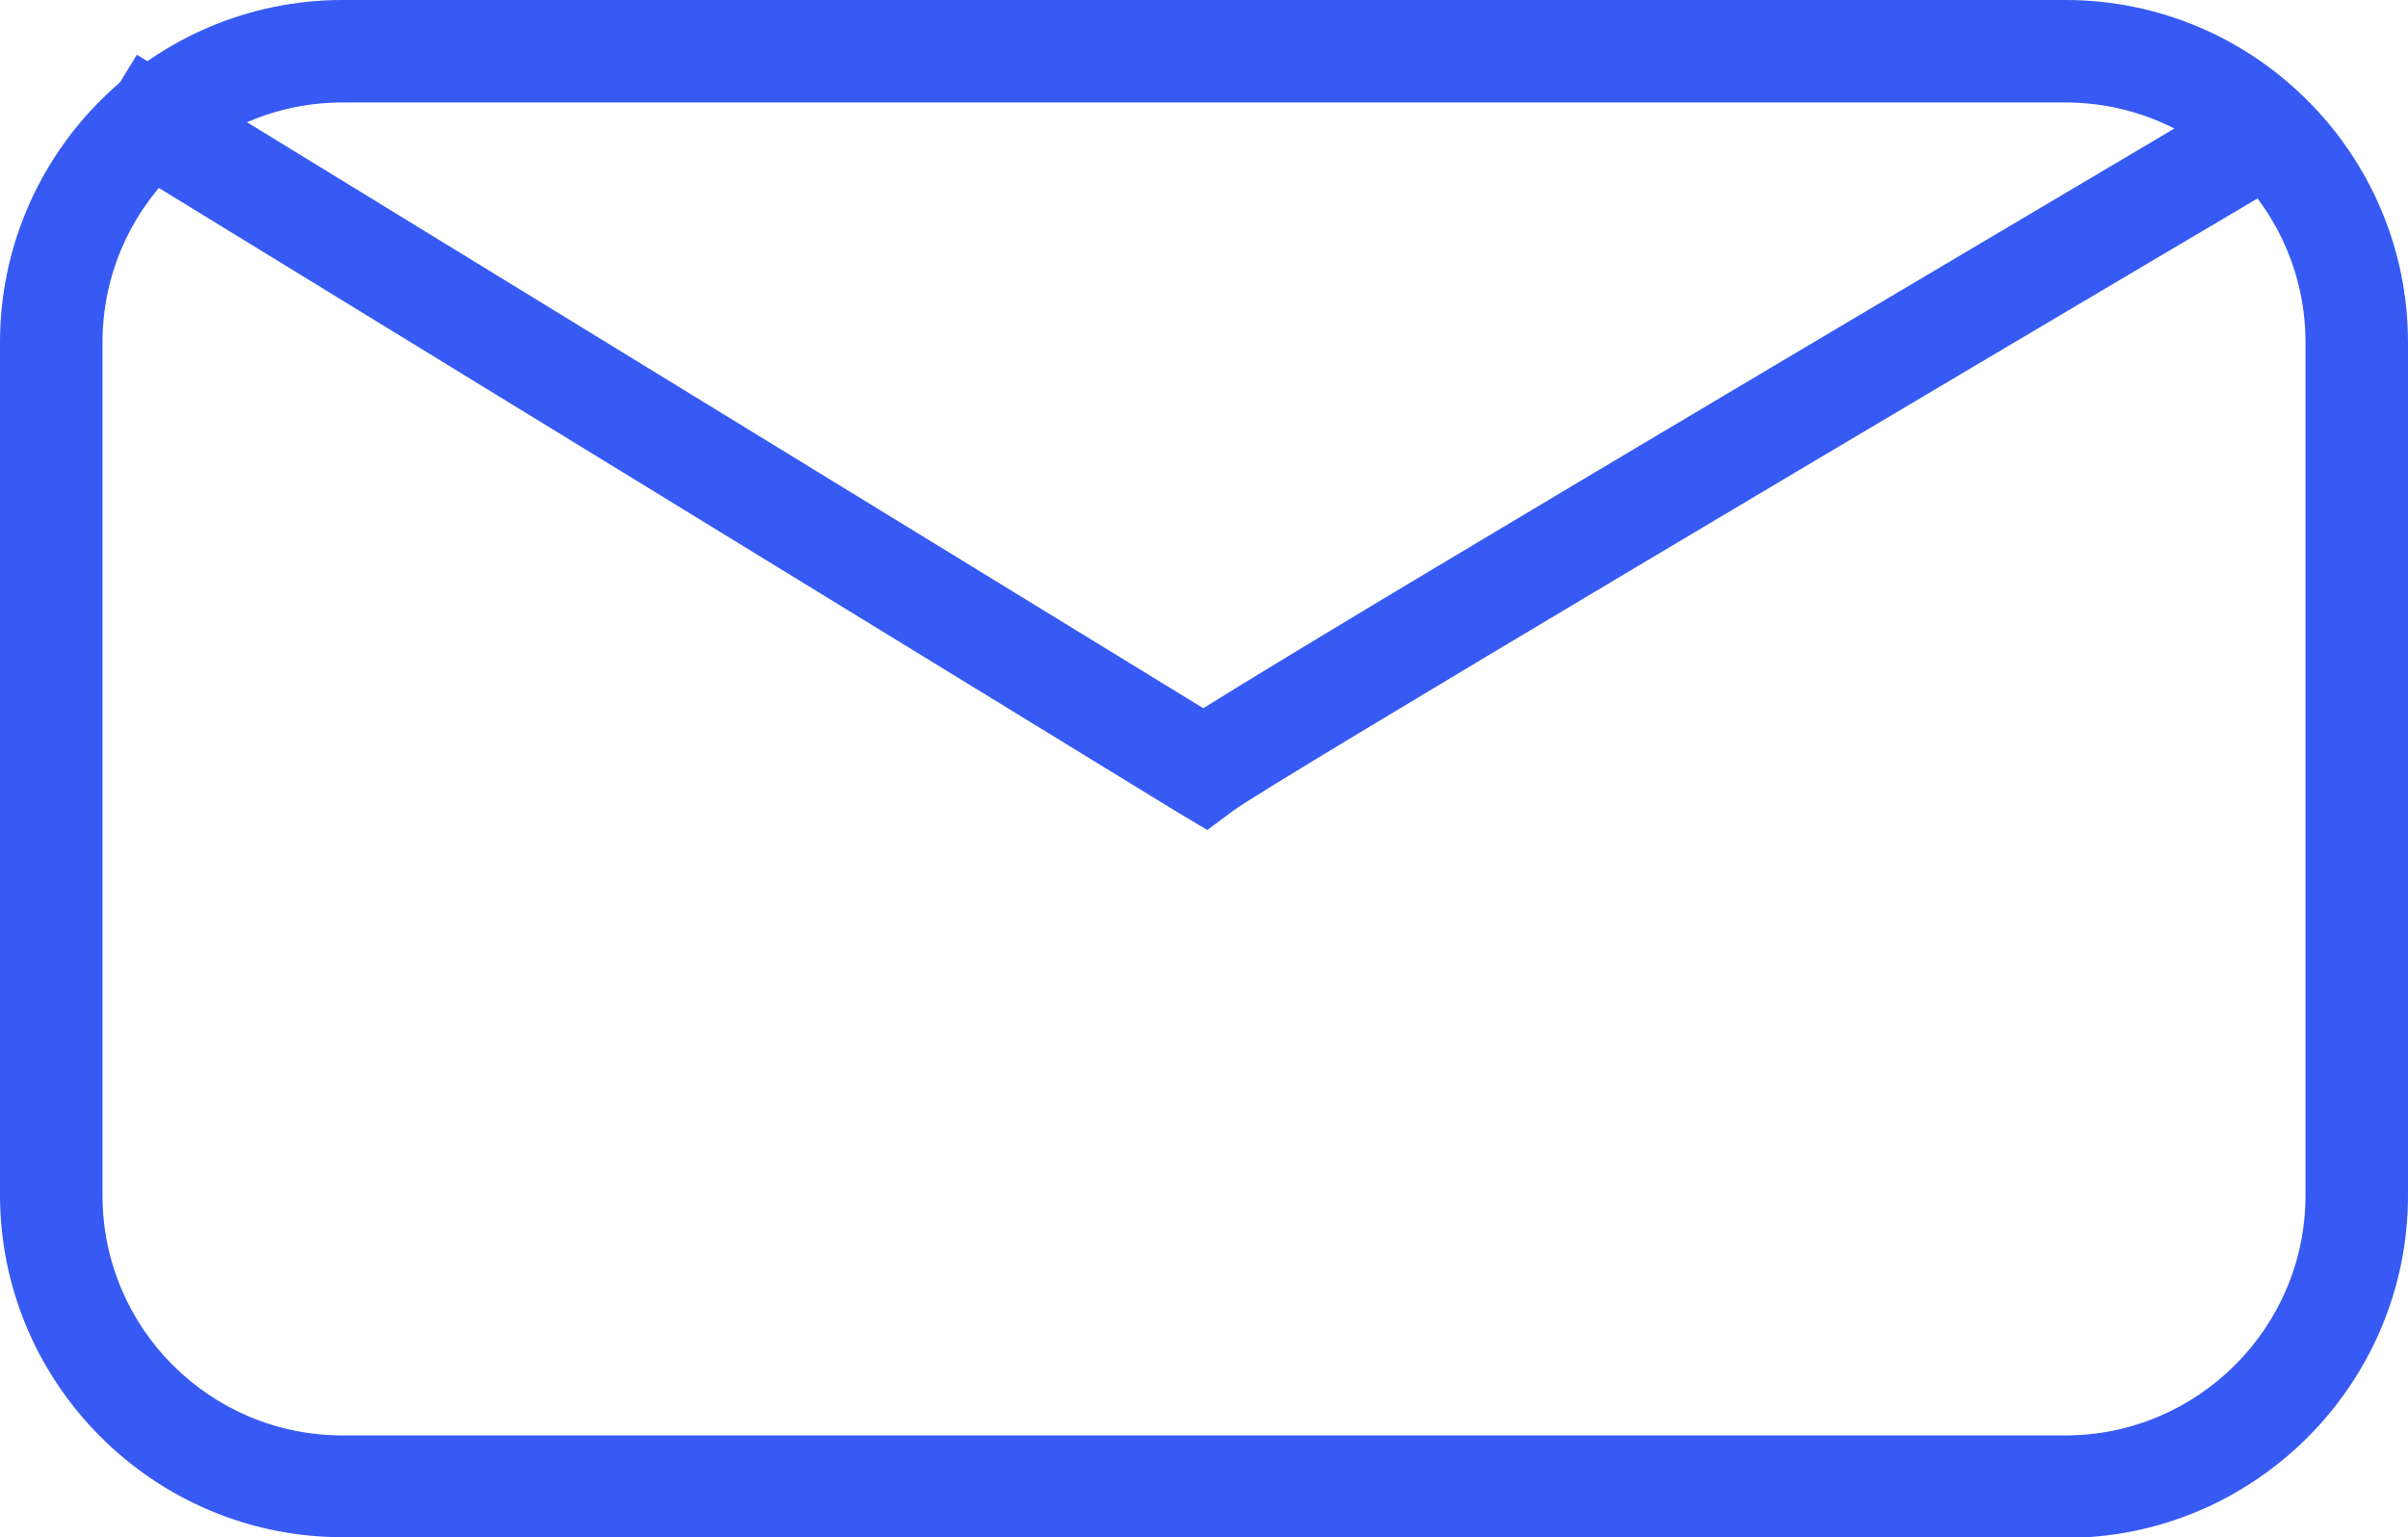
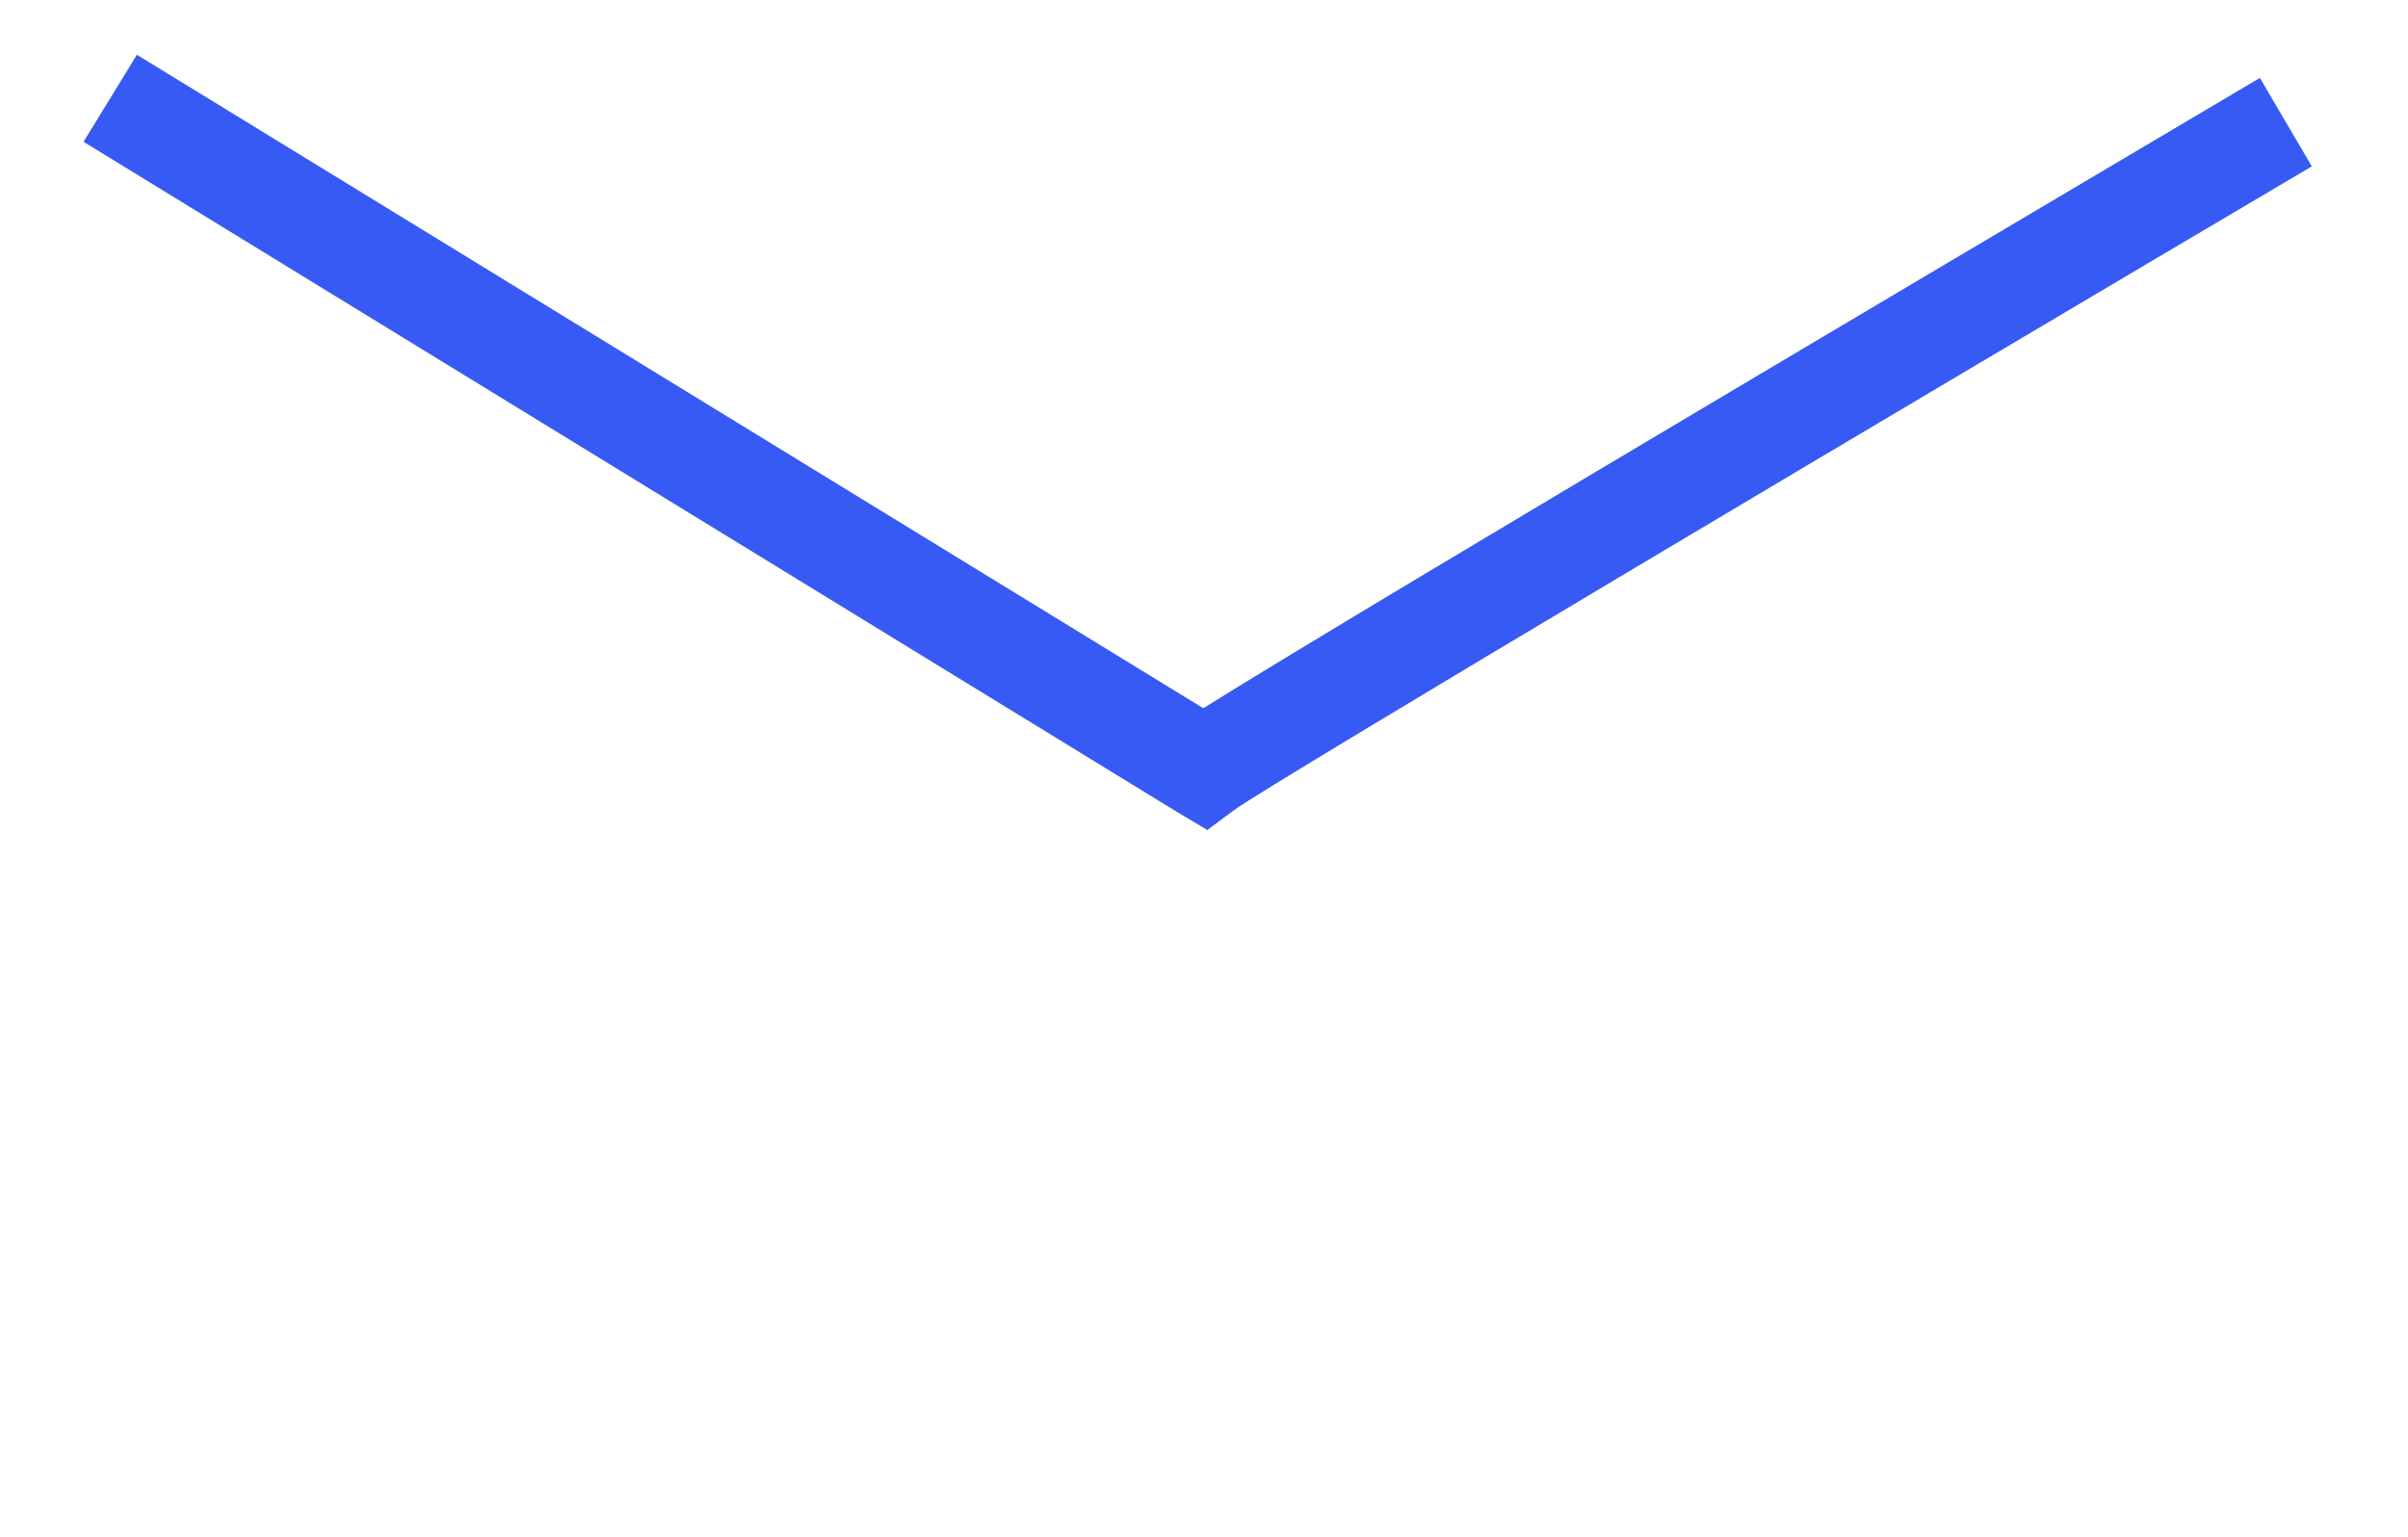
<svg xmlns="http://www.w3.org/2000/svg" id="Capa_2" viewBox="0 0 34.3 21.9">
  <defs>
    <style>      .cls-1 {        fill: #365af3;      }    </style>
  </defs>
  <g id="Capa_1-2" data-name="Capa_1">
    <g>
-       <path class="cls-1" d="M29.42,21.9H4.88c-2.69,0-4.88-2.19-4.88-4.88V4.88C0,2.19,2.19,0,4.88,0h24.54c2.69,0,4.88,2.19,4.88,4.88v12.15c0,2.69-2.19,4.88-4.88,4.88ZM4.88,1.46c-1.89,0-3.42,1.53-3.42,3.42v12.15c0,1.89,1.53,3.42,3.42,3.42h24.54c1.88,0,3.42-1.53,3.42-3.42V4.88c0-1.89-1.53-3.42-3.42-3.42H4.88Z" />
      <path class="cls-1" d="M17.19,11.82l-.42-.25L1.19,2.02l.76-1.24,15.19,9.31c2.41-1.51,13.67-8.16,15.05-8.98l.74,1.26c-5.89,3.48-14.83,8.79-15.35,9.17l-.39.29Z" />
    </g>
  </g>
</svg>